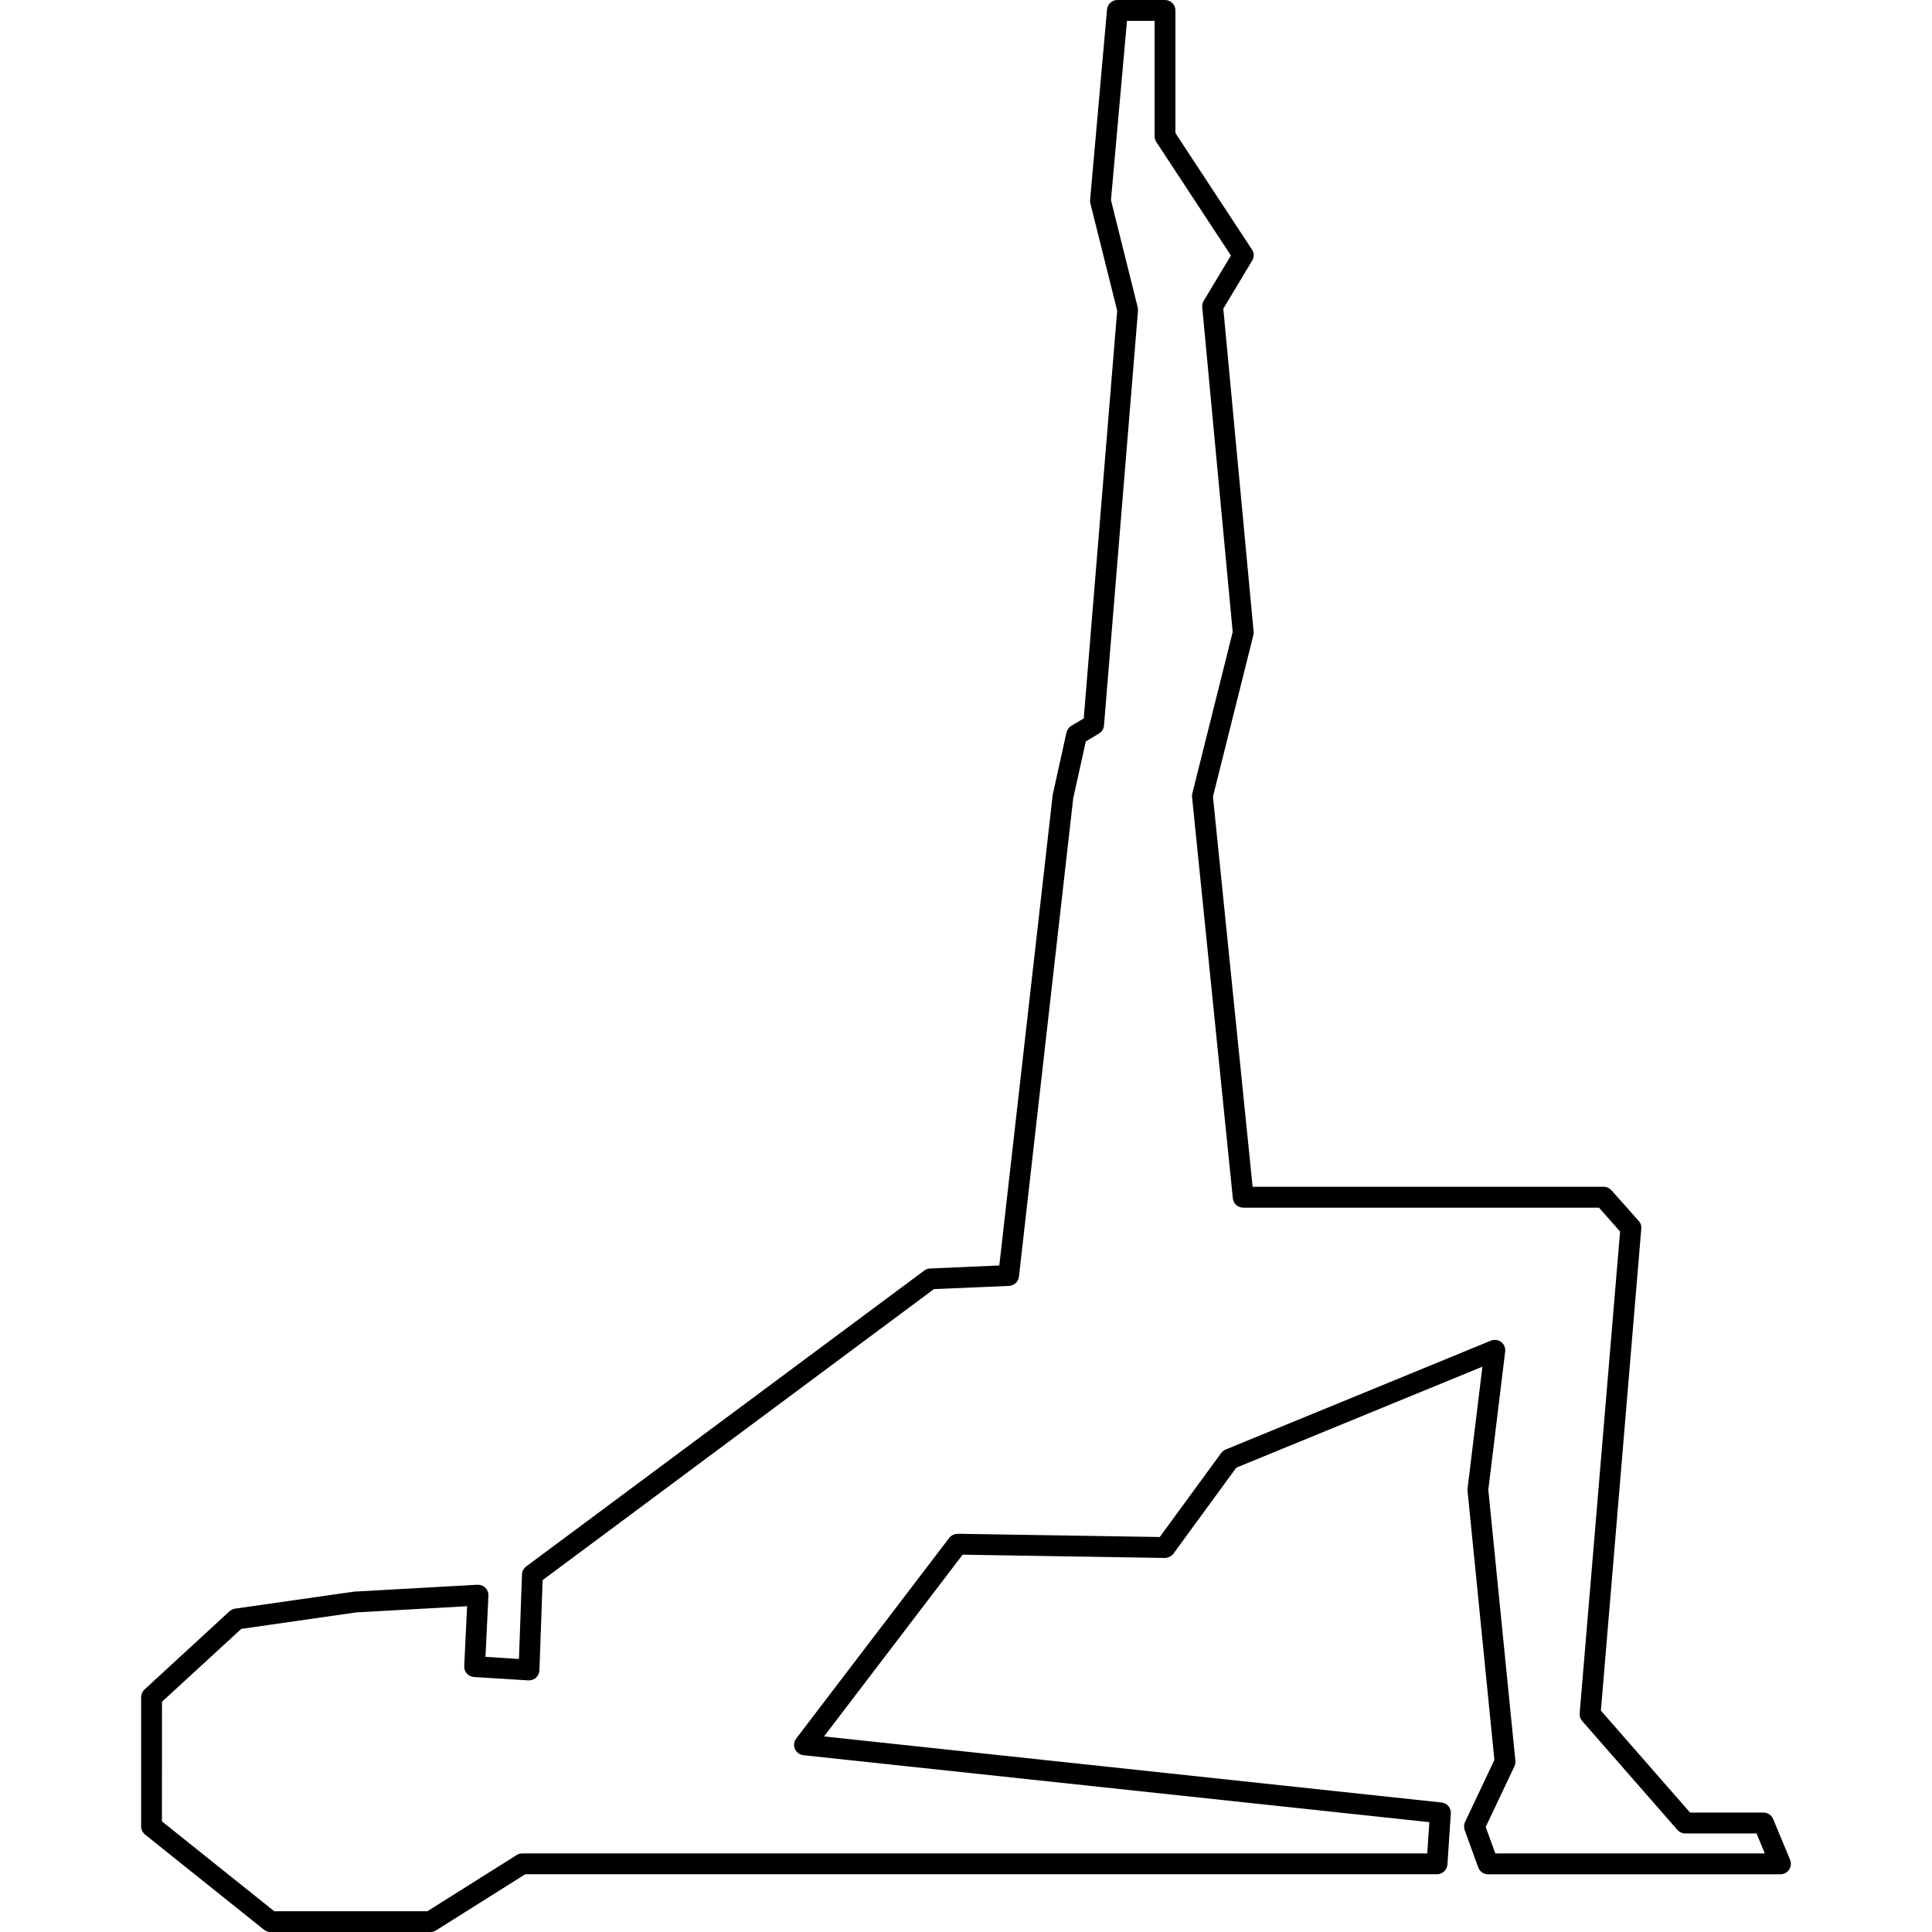
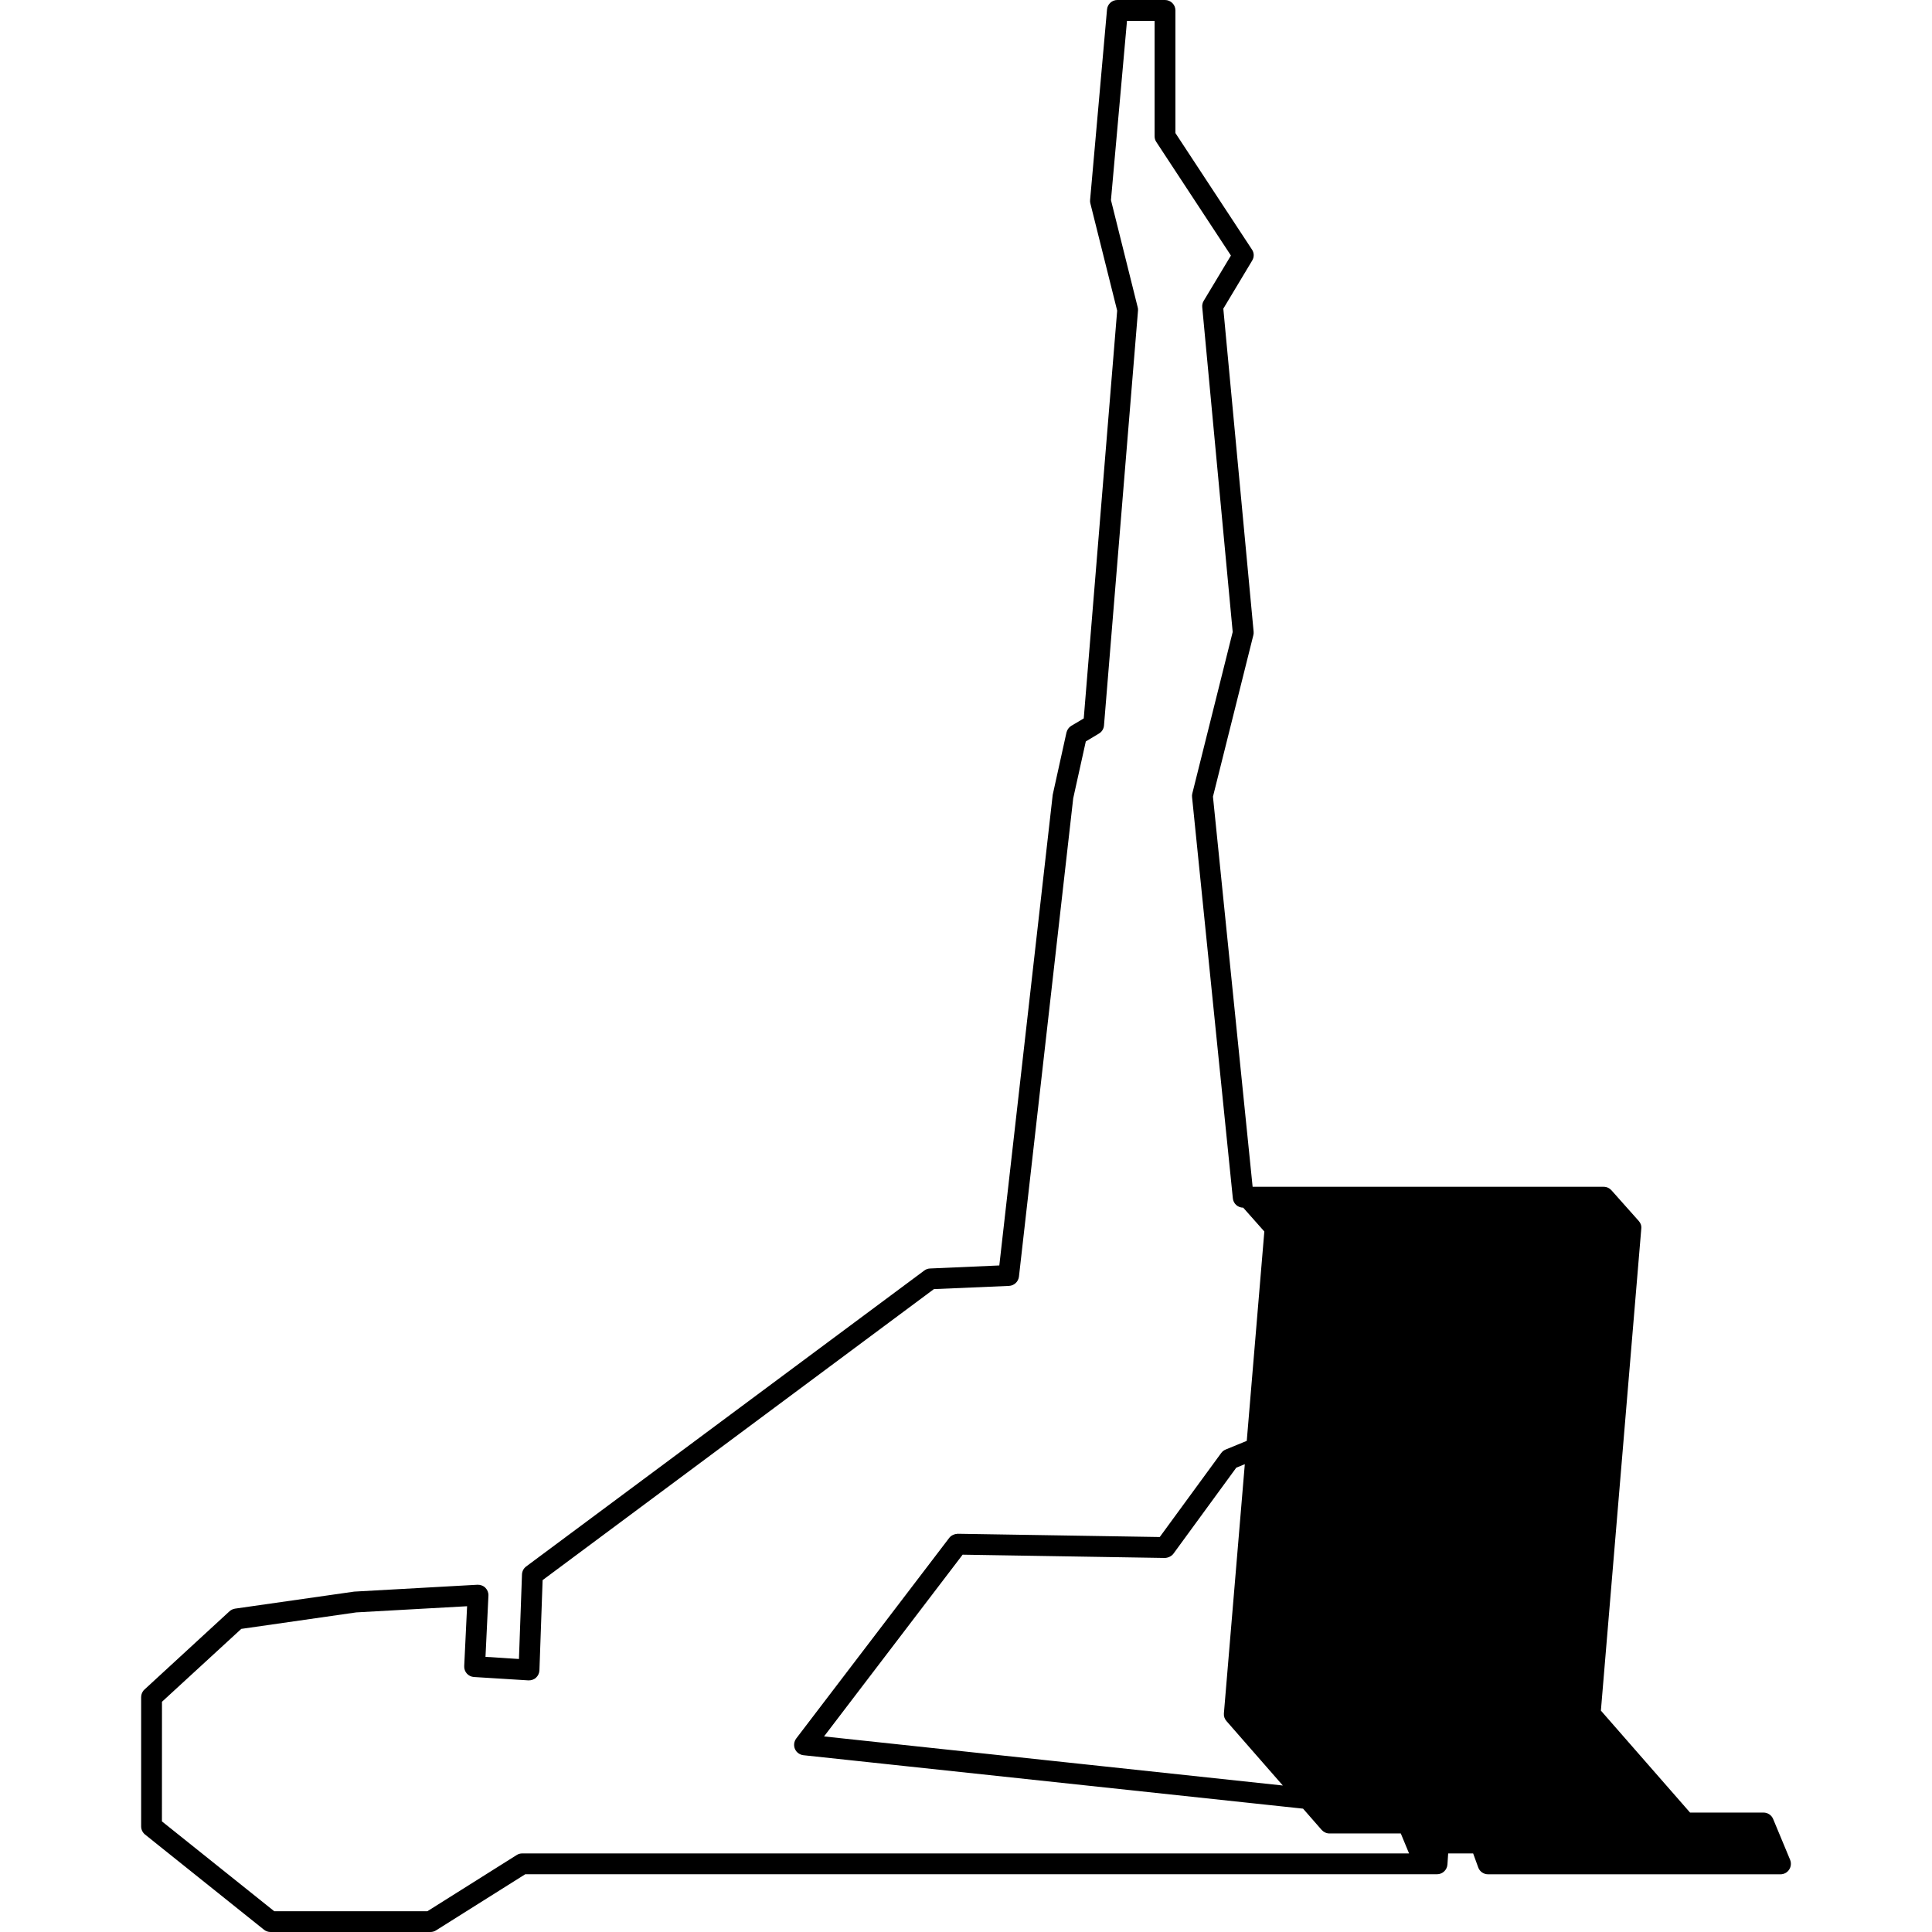
<svg xmlns="http://www.w3.org/2000/svg" fill="#000000" version="1.1" id="Capa_1" width="800px" height="800px" viewBox="0 0 92.701 92.701" xml:space="preserve">
  <g>
    <g>
-       <path d="M12.669,92.594c0.09,0.07,0.199,0.107,0.313,0.107h7.669c0.096,0,0.188-0.025,0.268-0.076l4.283-2.695h43.749    c0.265,0,0.481-0.205,0.5-0.469l0.162-2.445c0.018-0.27-0.179-0.502-0.445-0.529l-29.629-3.17l6.65-8.721l9.702,0.158    c0.136-0.002,0.314-0.072,0.411-0.203l3.017-4.129l11.809-4.846l-0.711,5.844c-0.006,0.037-0.006,0.074-0.002,0.109l1.289,12.916    l-1.408,2.977c-0.057,0.119-0.062,0.26-0.019,0.387l0.652,1.795c0.071,0.197,0.26,0.328,0.47,0.328h14.032    c0.167,0,0.323-0.082,0.416-0.225c0.093-0.141,0.108-0.312,0.046-0.471l-0.814-1.957c-0.078-0.188-0.261-0.309-0.463-0.309h-3.524    l-4.278-4.892l1.938-23.123c0.016-0.138-0.029-0.271-0.123-0.373l-1.307-1.469c-0.095-0.106-0.229-0.169-0.373-0.169H60.103    l-1.903-18.72l1.938-7.748c0.014-0.055,0.019-0.11,0.013-0.168L58.697,14.81l1.385-2.308c0.102-0.165,0.098-0.371-0.012-0.531    l-3.671-5.586V0.5c0-0.275-0.224-0.5-0.5-0.5h-2.284c-0.26,0-0.476,0.198-0.498,0.456l-0.812,9.139    c-0.008,0.057-0.001,0.111,0.013,0.166l1.286,5.143L52,34.472l-0.6,0.356c-0.115,0.069-0.197,0.188-0.229,0.319l-0.66,2.989    l-2.562,22.583l-3.328,0.146c-0.102,0.004-0.195,0.039-0.275,0.1L25.248,75.161c-0.122,0.09-0.195,0.229-0.202,0.383l-0.146,4.058    l-1.605-0.103l0.141-2.935c0.007-0.143-0.046-0.278-0.146-0.379c-0.1-0.102-0.242-0.149-0.38-0.146l-5.917,0.33l-5.711,0.816    c-0.102,0.016-0.193,0.059-0.27,0.127l-4.079,3.754c-0.104,0.094-0.161,0.229-0.161,0.367v6.199c0,0.151,0.068,0.295,0.188,0.393    L12.669,92.594z M7.772,81.654l3.805-3.497l5.515-0.791l5.32-0.296l-0.138,2.873c-0.014,0.273,0.195,0.507,0.469,0.523    l2.609,0.162c0.133,0.004,0.268-0.037,0.367-0.129c0.1-0.092,0.158-0.219,0.164-0.354l0.153-4.328l18.775-13.963l3.603-0.154    c0.246-0.012,0.444-0.197,0.477-0.441l2.604-22.955l0.604-2.728l0.632-0.379c0.141-0.083,0.229-0.228,0.241-0.389l1.632-19.906    c0.005-0.056,0-0.109-0.016-0.162L53.306,9.6l0.769-8.599H55.4v5.538c0,0.099,0.028,0.193,0.082,0.273l3.58,5.449l-1.309,2.178    c-0.055,0.092-0.077,0.198-0.067,0.305l1.461,15.579l-1.938,7.75c-0.014,0.056-0.019,0.113-0.012,0.172l1.957,19.252    c0.025,0.258,0.24,0.449,0.497,0.449h17.07l1.014,1.144l-1.94,23.12c-0.012,0.136,0.033,0.269,0.123,0.369l4.568,5.224    c0.096,0.106,0.231,0.17,0.377,0.17h3.42l0.397,0.959H71.748l-0.461-1.271l1.379-2.912c0.039-0.082,0.055-0.174,0.045-0.264    l-1.299-13l0.809-6.635c0.021-0.176-0.053-0.353-0.193-0.459c-0.141-0.107-0.33-0.131-0.492-0.064l-12.728,5.225    c-0.086,0.035-0.16,0.094-0.214,0.168l-2.947,4.029l-9.694-0.156c-0.135,0.006-0.31,0.068-0.405,0.195l-7.343,9.627    c-0.108,0.146-0.133,0.336-0.063,0.502s0.228,0.279,0.405,0.301l30.036,3.213l-0.102,1.5H25.058c-0.096,0-0.188,0.025-0.268,0.078    l-4.283,2.695h-7.349L7.77,87.393L7.772,81.654L7.772,81.654z" />
+       <path d="M12.669,92.594c0.09,0.07,0.199,0.107,0.313,0.107h7.669c0.096,0,0.188-0.025,0.268-0.076l4.283-2.695h43.749    c0.265,0,0.481-0.205,0.5-0.469l0.162-2.445c0.018-0.27-0.179-0.502-0.445-0.529l-29.629-3.17l6.65-8.721l9.702,0.158    c0.136-0.002,0.314-0.072,0.411-0.203l3.017-4.129l11.809-4.846l-0.711,5.844c-0.006,0.037-0.006,0.074-0.002,0.109l1.289,12.916    l-1.408,2.977c-0.057,0.119-0.062,0.26-0.019,0.387l0.652,1.795c0.071,0.197,0.26,0.328,0.47,0.328h14.032    c0.167,0,0.323-0.082,0.416-0.225c0.093-0.141,0.108-0.312,0.046-0.471l-0.814-1.957c-0.078-0.188-0.261-0.309-0.463-0.309h-3.524    l-4.278-4.892l1.938-23.123c0.016-0.138-0.029-0.271-0.123-0.373l-1.307-1.469c-0.095-0.106-0.229-0.169-0.373-0.169H60.103    l-1.903-18.72l1.938-7.748c0.014-0.055,0.019-0.11,0.013-0.168L58.697,14.81l1.385-2.308c0.102-0.165,0.098-0.371-0.012-0.531    l-3.671-5.586V0.5c0-0.275-0.224-0.5-0.5-0.5h-2.284c-0.26,0-0.476,0.198-0.498,0.456l-0.812,9.139    c-0.008,0.057-0.001,0.111,0.013,0.166l1.286,5.143L52,34.472l-0.6,0.356c-0.115,0.069-0.197,0.188-0.229,0.319l-0.66,2.989    l-2.562,22.583l-3.328,0.146c-0.102,0.004-0.195,0.039-0.275,0.1L25.248,75.161c-0.122,0.09-0.195,0.229-0.202,0.383l-0.146,4.058    l-1.605-0.103l0.141-2.935c0.007-0.143-0.046-0.278-0.146-0.379c-0.1-0.102-0.242-0.149-0.38-0.146l-5.917,0.33l-5.711,0.816    c-0.102,0.016-0.193,0.059-0.27,0.127l-4.079,3.754c-0.104,0.094-0.161,0.229-0.161,0.367v6.199c0,0.151,0.068,0.295,0.188,0.393    L12.669,92.594z M7.772,81.654l3.805-3.497l5.515-0.791l5.32-0.296l-0.138,2.873c-0.014,0.273,0.195,0.507,0.469,0.523    l2.609,0.162c0.133,0.004,0.268-0.037,0.367-0.129c0.1-0.092,0.158-0.219,0.164-0.354l0.153-4.328l18.775-13.963l3.603-0.154    c0.246-0.012,0.444-0.197,0.477-0.441l2.604-22.955l0.604-2.728l0.632-0.379c0.141-0.083,0.229-0.228,0.241-0.389l1.632-19.906    c0.005-0.056,0-0.109-0.016-0.162L53.306,9.6l0.769-8.599H55.4v5.538c0,0.099,0.028,0.193,0.082,0.273l3.58,5.449l-1.309,2.178    c-0.055,0.092-0.077,0.198-0.067,0.305l1.461,15.579l-1.938,7.75c-0.014,0.056-0.019,0.113-0.012,0.172l1.957,19.252    c0.025,0.258,0.24,0.449,0.497,0.449l1.014,1.144l-1.94,23.12c-0.012,0.136,0.033,0.269,0.123,0.369l4.568,5.224    c0.096,0.106,0.231,0.17,0.377,0.17h3.42l0.397,0.959H71.748l-0.461-1.271l1.379-2.912c0.039-0.082,0.055-0.174,0.045-0.264    l-1.299-13l0.809-6.635c0.021-0.176-0.053-0.353-0.193-0.459c-0.141-0.107-0.33-0.131-0.492-0.064l-12.728,5.225    c-0.086,0.035-0.16,0.094-0.214,0.168l-2.947,4.029l-9.694-0.156c-0.135,0.006-0.31,0.068-0.405,0.195l-7.343,9.627    c-0.108,0.146-0.133,0.336-0.063,0.502s0.228,0.279,0.405,0.301l30.036,3.213l-0.102,1.5H25.058c-0.096,0-0.188,0.025-0.268,0.078    l-4.283,2.695h-7.349L7.77,87.393L7.772,81.654L7.772,81.654z" />
    </g>
  </g>
</svg>